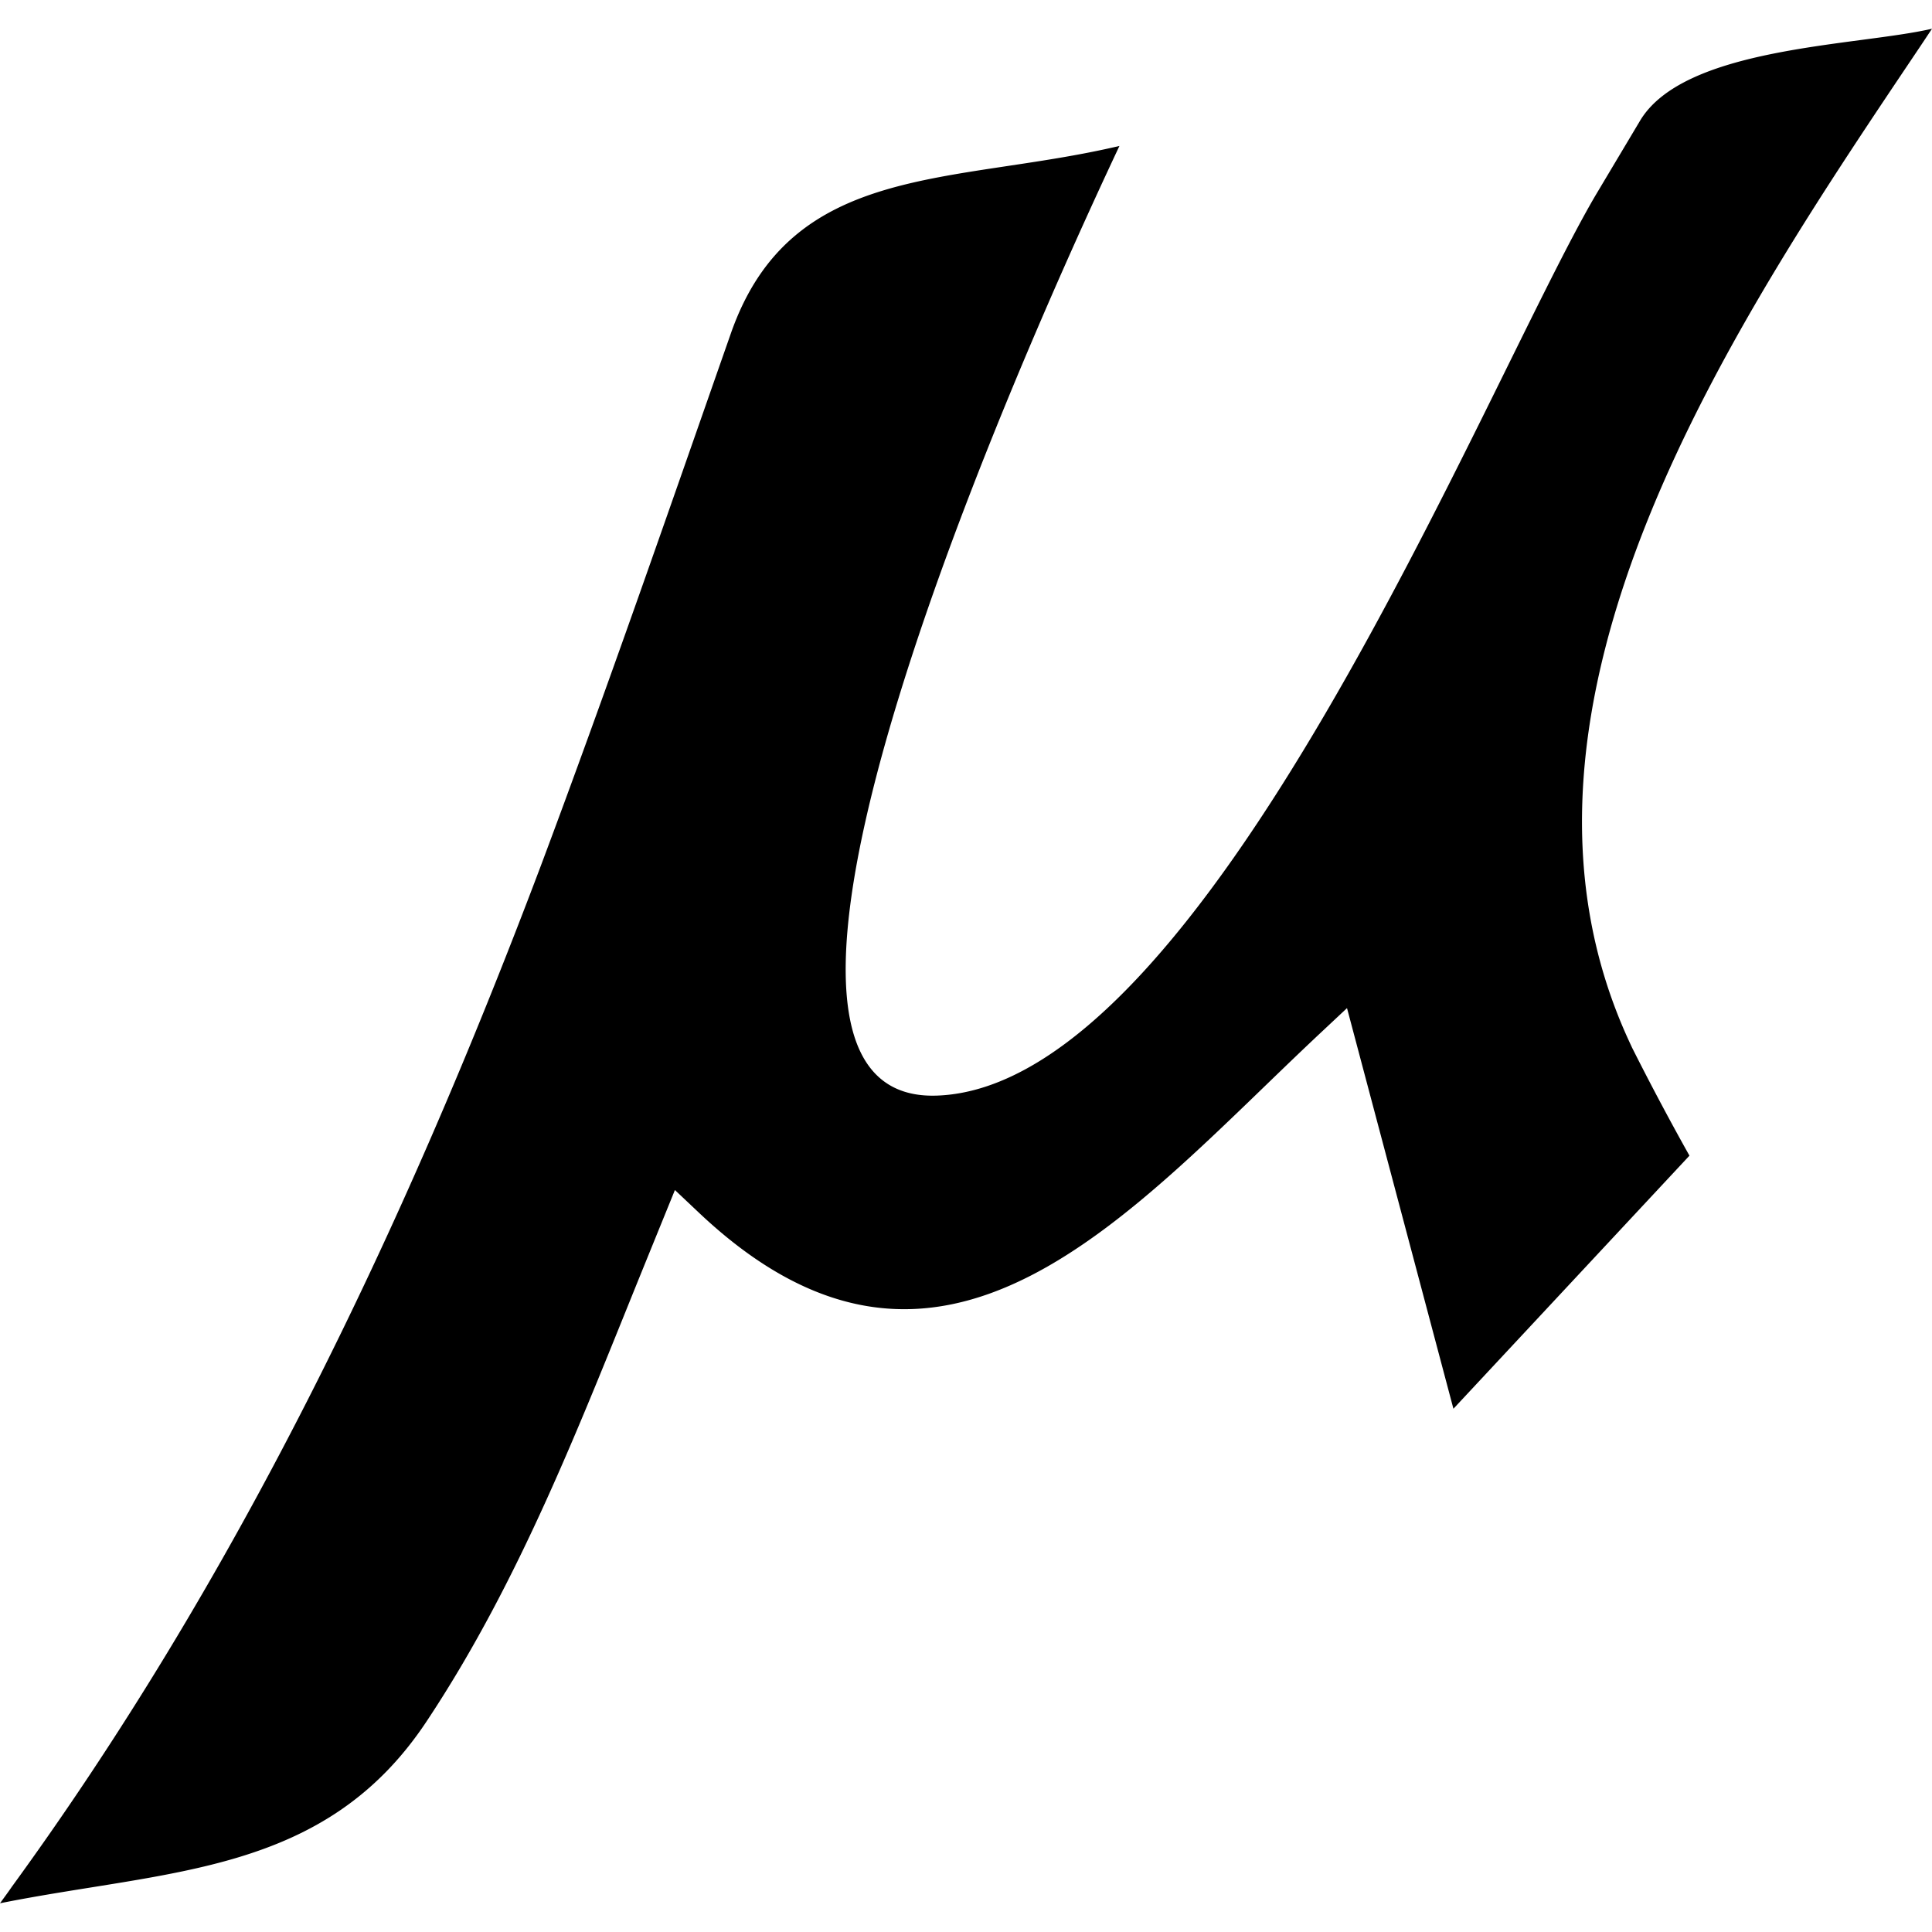
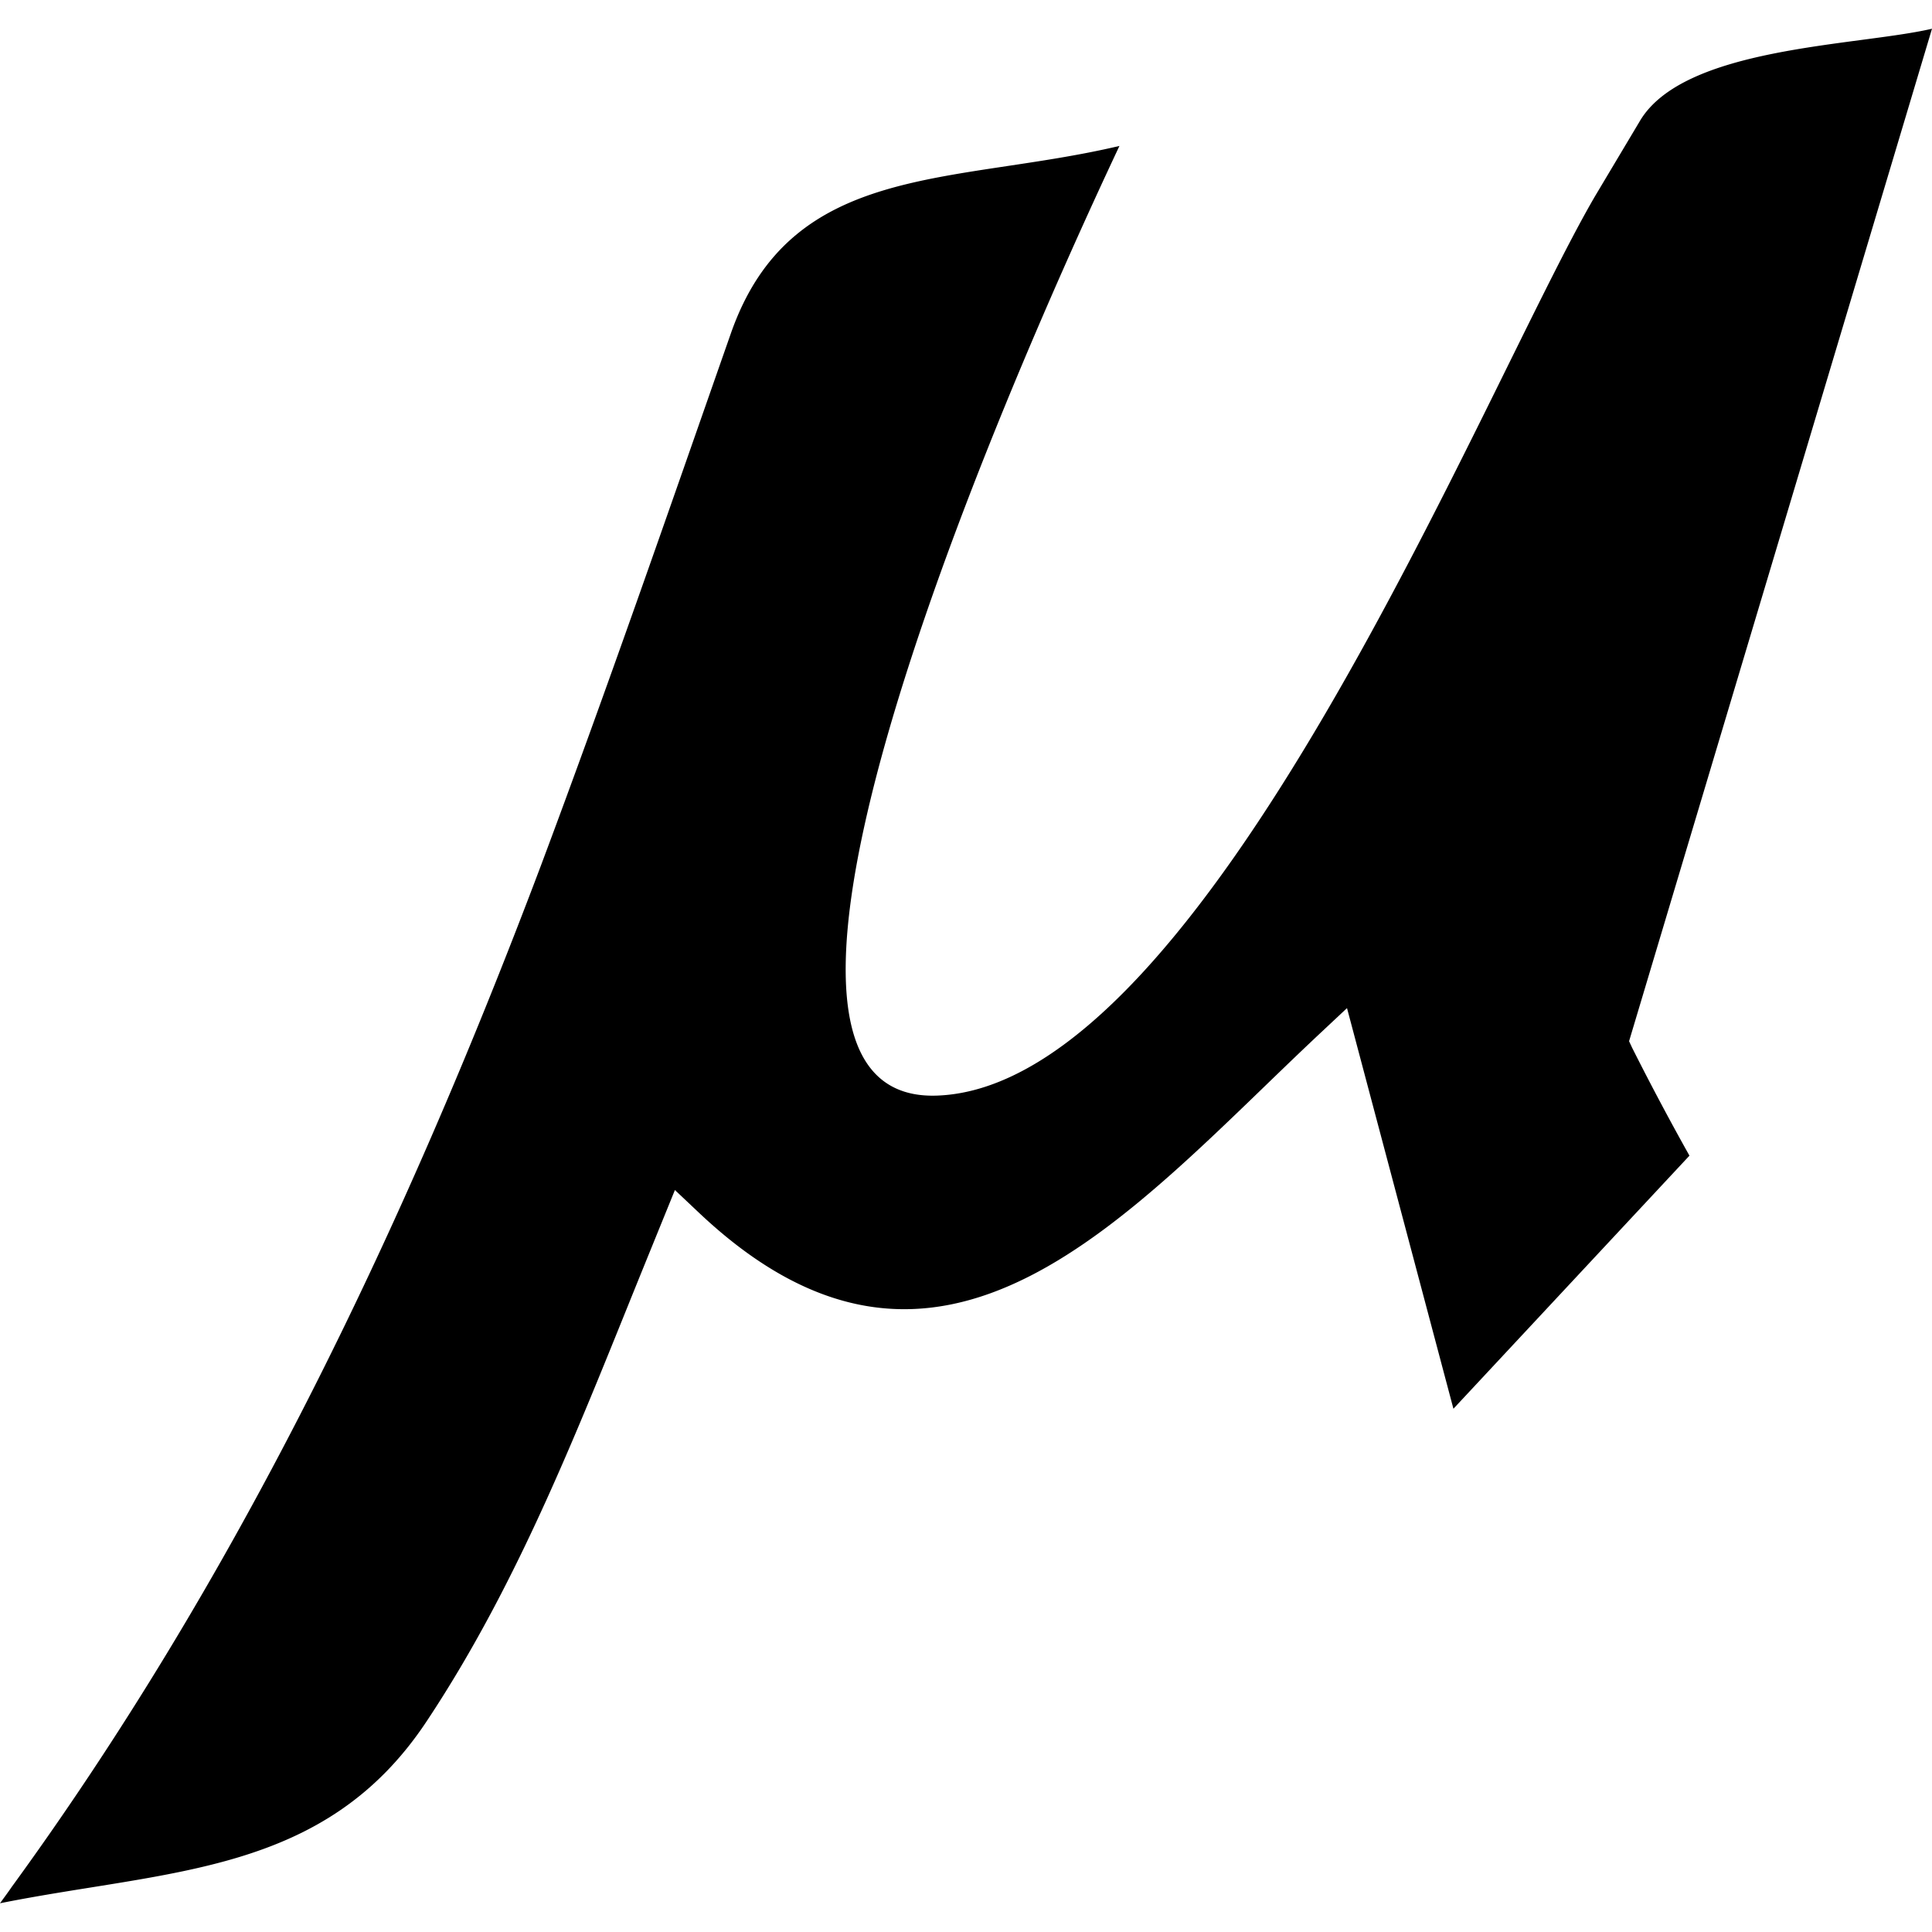
<svg xmlns="http://www.w3.org/2000/svg" width="800" height="800" viewBox="0 0 24 24">
-   <path fill="currentColor" d="M24 .357c-.938.217-3.086.22-3.631 1.15l-.55.922c-1.376 2.348-4.833 11.069-8.183 11.181c-3.35.113 1.762-10.712 2.27-11.797c-2.08.489-4.078.193-4.826 2.326c-.775 2.212-1.54 4.425-2.363 6.62c-1.71 4.532-3.795 8.89-6.634 12.767c.064-.086.127-.171-.083.117c2.111-.422 4.03-.352 5.295-2.253c1.17-1.759 1.92-3.73 2.712-5.68l.377-.927l.303.286c3.017 2.844 5.334 0 7.697-2.219l.349-.327l1.322 4.977l2.932-3.144a34 34 0 0 1-.713-1.342l-.037-.08C18.302 8.742 21.6 3.935 23.861.566Z" />
+   <path fill="currentColor" d="M24 .357c-.938.217-3.086.22-3.631 1.15l-.55.922c-1.376 2.348-4.833 11.069-8.183 11.181c-3.35.113 1.762-10.712 2.27-11.797c-2.08.489-4.078.193-4.826 2.326c-.775 2.212-1.54 4.425-2.363 6.62c-1.71 4.532-3.795 8.89-6.634 12.767c.064-.086.127-.171-.083.117c2.111-.422 4.03-.352 5.295-2.253c1.17-1.759 1.92-3.73 2.712-5.68l.377-.927l.303.286c3.017 2.844 5.334 0 7.697-2.219l.349-.327l1.322 4.977l2.932-3.144a34 34 0 0 1-.713-1.342l-.037-.08Z" />
</svg>